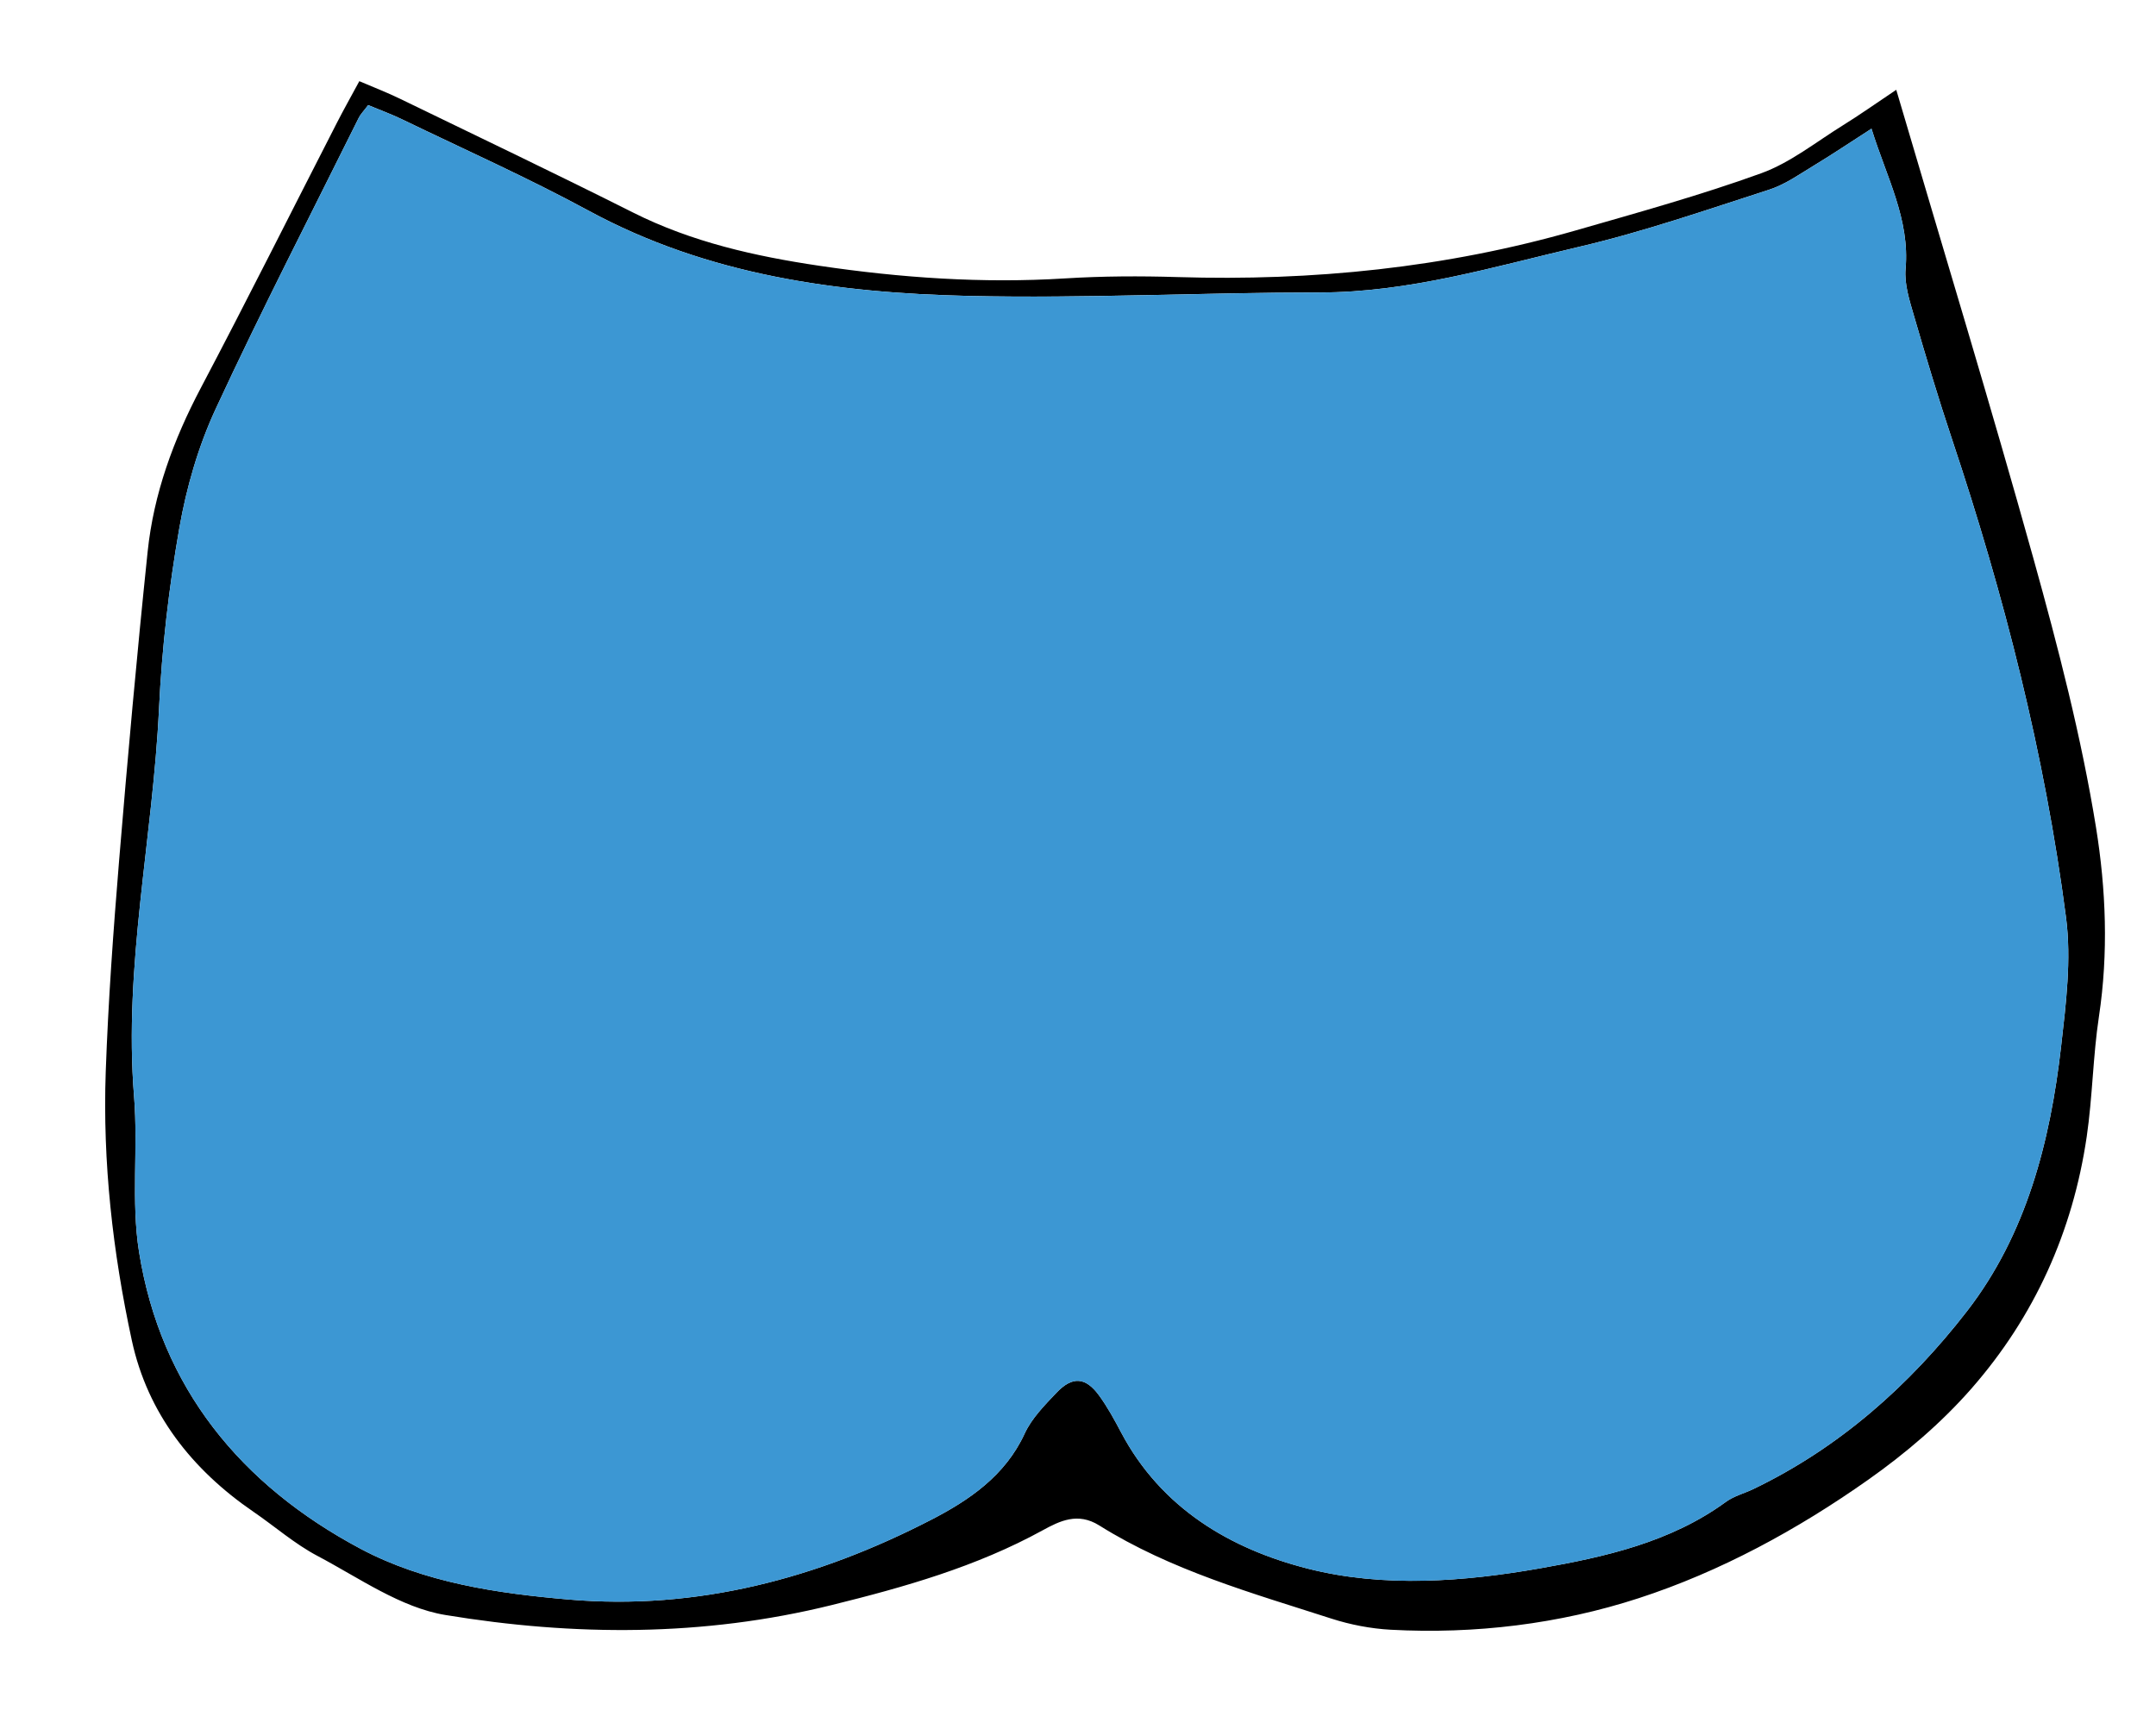
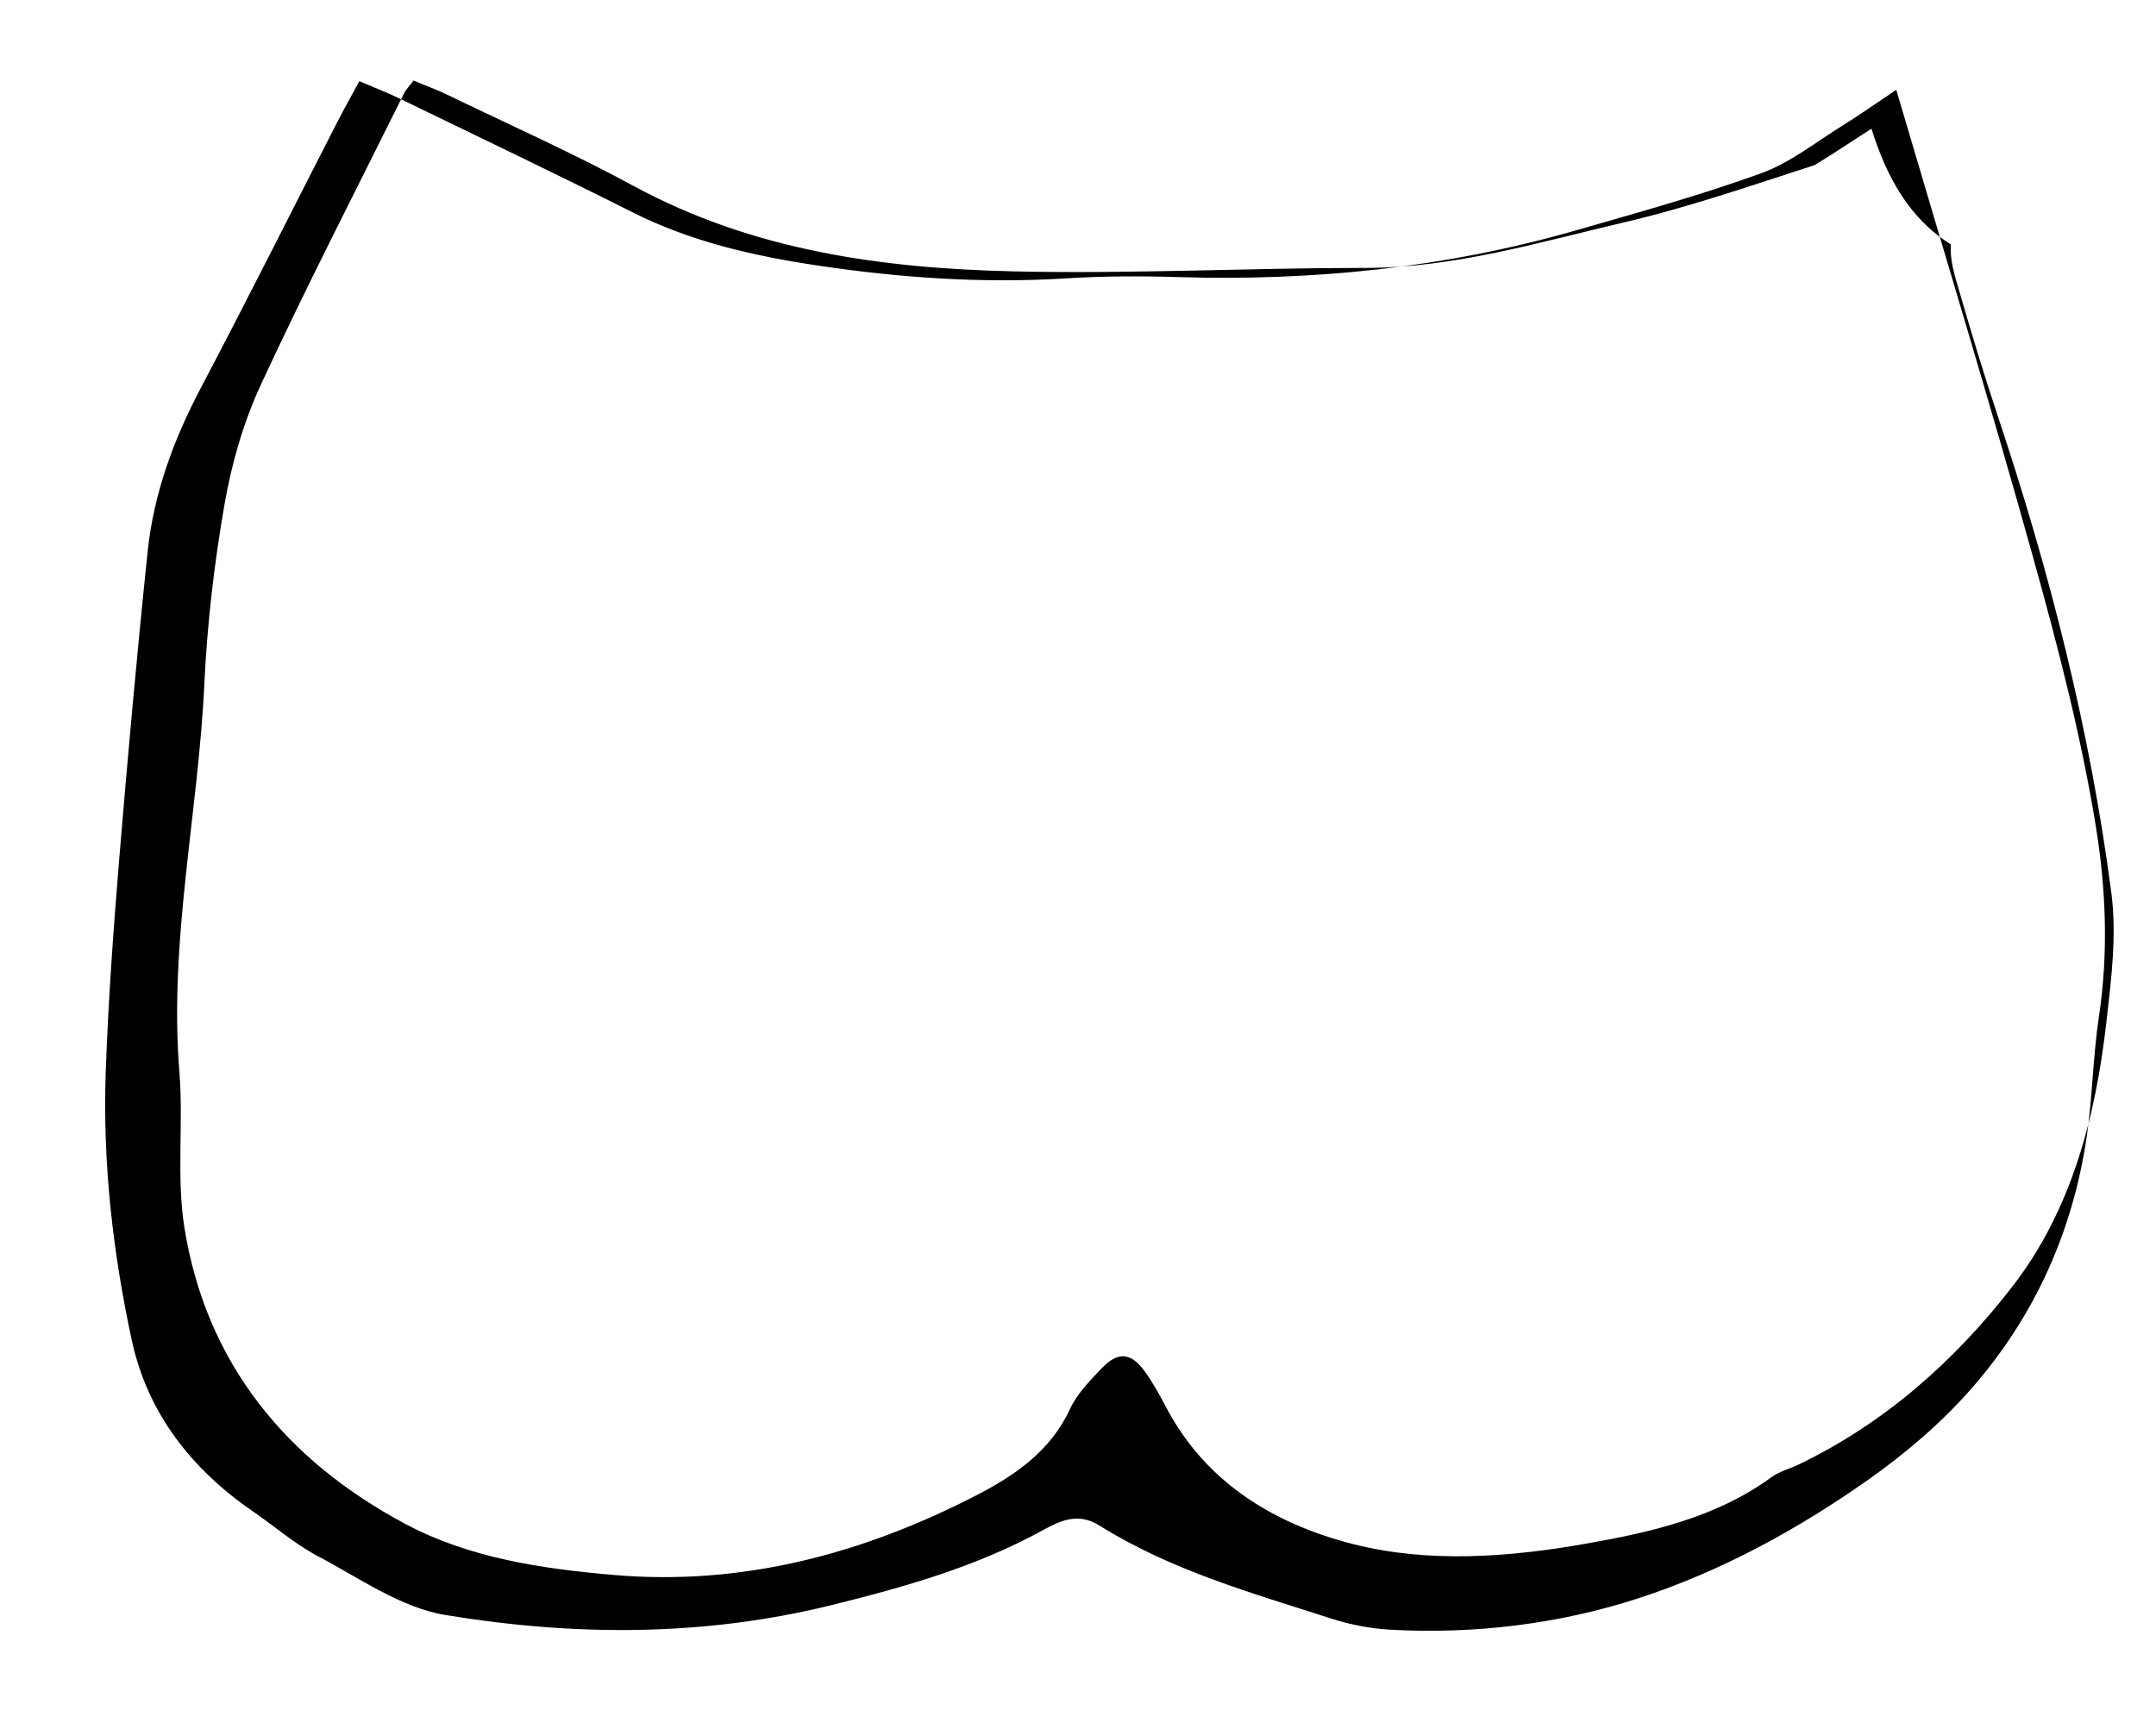
<svg xmlns="http://www.w3.org/2000/svg" version="1.1" id="Layer_1" x="0px" y="0px" width="119.5px" height="95.5px" viewBox="0 0 119.5 95.5" enable-background="new 0 0 119.5 95.5" xml:space="preserve">
-   <path d="M105.103,4.978c2.641,8.977,5.229,17.451,7.604,25.983c1.367,4.915,2.656,9.882,3.469,14.908  c0.551,3.415,0.693,6.961,0.162,10.47c-0.334,2.205-0.355,4.457-0.678,6.665c-0.771,5.259-2.896,9.974-6.385,13.958  c-1.666,1.904-3.654,3.598-5.729,5.061c-3.926,2.77-8.197,5.094-12.732,6.568c-4.389,1.426-9.057,1.996-13.732,1.744  c-1.105-0.061-2.232-0.277-3.287-0.617c-4.408-1.42-8.895-2.676-12.867-5.164c-1.188-0.744-2.188-0.25-3.139,0.271  c-3.683,2.021-7.656,3.146-11.705,4.146c-7.105,1.756-14.279,1.721-21.396,0.547c-2.48-0.408-4.781-2.055-7.092-3.275  c-1.262-0.666-2.363-1.635-3.549-2.447c-3.416-2.34-5.867-5.457-6.741-9.499c-1.056-4.886-1.622-9.87-1.446-14.886  C5.998,55.51,6.28,51.61,6.6,47.719c0.473-5.72,0.988-11.438,1.584-17.146c0.335-3.209,1.432-6.197,2.943-9.062  c2.572-4.877,5.037-9.811,7.554-14.718c0.357-0.698,0.743-1.381,1.235-2.293c0.832,0.356,1.551,0.632,2.24,0.967  c4.315,2.093,8.644,4.159,12.928,6.312c3.265,1.641,6.766,2.424,10.323,2.952c4.513,0.669,9.053,0.986,13.626,0.701  c2.073-0.129,4.16-0.137,6.238-0.074c7.48,0.229,14.846-0.512,22.051-2.581c3.451-0.992,6.922-1.952,10.295-3.173  c1.617-0.585,3.033-1.73,4.521-2.652C103.068,6.376,103.961,5.742,105.103,4.978z M103.73,7.133  c-1.172,0.753-2.148,1.411-3.154,2.019c-0.816,0.493-1.621,1.072-2.512,1.36c-3.496,1.127-6.979,2.338-10.549,3.171  c-4.732,1.106-9.416,2.527-14.369,2.527c-6.479,0-12.961,0.338-19.435,0.193c-7.307-0.165-14.484-1.147-21.084-4.725  c-3.37-1.827-6.883-3.392-10.336-5.062c-0.619-0.299-1.27-0.534-1.885-0.791c-0.244,0.327-0.42,0.5-0.523,0.708  c-2.663,5.369-5.411,10.698-7.93,16.135c-0.962,2.075-1.62,4.356-2.015,6.614c-0.577,3.298-0.965,6.65-1.124,9.995  c-0.34,7.175-1.969,14.259-1.383,21.499c0.232,2.863-0.172,5.805,0.277,8.619c1.205,7.547,5.666,12.93,12.265,16.445  c3.538,1.885,7.585,2.48,11.554,2.82c7.119,0.611,13.808-1.18,20.086-4.422c2.092-1.078,4.105-2.438,5.18-4.776  c0.39-0.847,1.104-1.569,1.76-2.261c0.884-0.932,1.615-0.879,2.362,0.142c0.47,0.643,0.854,1.353,1.228,2.059  c2.226,4.204,6.062,6.46,10.363,7.55c4.184,1.059,8.625,0.723,12.861-0.023c3.578-0.629,7.225-1.441,10.297-3.684  c0.441-0.324,1.014-0.467,1.518-0.709c4.77-2.293,8.652-5.744,11.838-9.854c3.297-4.256,4.617-9.401,5.221-14.688  c0.27-2.361,0.576-4.803,0.273-7.131c-1.178-9.044-3.426-17.854-6.316-26.504c-0.76-2.274-1.449-4.573-2.119-6.875  c-0.242-0.837-0.533-1.736-0.459-2.577C105.863,12.147,104.57,9.838,103.73,7.133z" />
-   <path fill="#3C97D3" d="M103.73,7.133c0.84,2.705,2.133,5.014,1.889,7.776c-0.074,0.841,0.217,1.739,0.459,2.577  c0.67,2.302,1.359,4.601,2.119,6.875c2.891,8.649,5.139,17.46,6.316,26.504c0.303,2.328-0.004,4.771-0.273,7.131  c-0.604,5.286-1.924,10.432-5.221,14.688c-3.186,4.109-7.068,7.561-11.838,9.854c-0.504,0.242-1.076,0.385-1.518,0.709  c-3.072,2.242-6.719,3.055-10.297,3.684c-4.236,0.746-8.678,1.082-12.861,0.023c-4.301-1.09-8.137-3.346-10.363-7.55  c-0.373-0.706-0.758-1.416-1.228-2.059c-0.747-1.021-1.479-1.073-2.362-0.142c-0.656,0.691-1.37,1.414-1.76,2.261  c-1.074,2.339-3.088,3.698-5.18,4.776c-6.278,3.242-12.967,5.033-20.086,4.422c-3.969-0.34-8.016-0.936-11.554-2.82  c-6.599-3.516-11.06-8.898-12.265-16.445c-0.449-2.814-0.045-5.756-0.277-8.619c-0.586-7.24,1.043-14.324,1.383-21.499  c0.159-3.344,0.547-6.697,1.124-9.995c0.395-2.258,1.053-4.539,2.015-6.614c2.519-5.437,5.267-10.766,7.93-16.135  c0.104-0.208,0.279-0.382,0.523-0.708c0.615,0.256,1.266,0.491,1.885,0.791c3.453,1.67,6.966,3.234,10.336,5.062  c6.6,3.578,13.777,4.56,21.084,4.725c6.474,0.146,12.957-0.193,19.435-0.193c4.953,0,9.637-1.421,14.369-2.527  c3.57-0.833,7.053-2.044,10.549-3.171c0.891-0.288,1.695-0.867,2.512-1.36C101.582,8.543,102.558,7.886,103.73,7.133z" />
+   <path d="M105.103,4.978c2.641,8.977,5.229,17.451,7.604,25.983c1.367,4.915,2.656,9.882,3.469,14.908  c0.551,3.415,0.693,6.961,0.162,10.47c-0.334,2.205-0.355,4.457-0.678,6.665c-0.771,5.259-2.896,9.974-6.385,13.958  c-1.666,1.904-3.654,3.598-5.729,5.061c-3.926,2.77-8.197,5.094-12.732,6.568c-4.389,1.426-9.057,1.996-13.732,1.744  c-1.105-0.061-2.232-0.277-3.287-0.617c-4.408-1.42-8.895-2.676-12.867-5.164c-1.188-0.744-2.188-0.25-3.139,0.271  c-3.683,2.021-7.656,3.146-11.705,4.146c-7.105,1.756-14.279,1.721-21.396,0.547c-2.48-0.408-4.781-2.055-7.092-3.275  c-1.262-0.666-2.363-1.635-3.549-2.447c-3.416-2.34-5.867-5.457-6.741-9.499c-1.056-4.886-1.622-9.87-1.446-14.886  C5.998,55.51,6.28,51.61,6.6,47.719c0.473-5.72,0.988-11.438,1.584-17.146c0.335-3.209,1.432-6.197,2.943-9.062  c2.572-4.877,5.037-9.811,7.554-14.718c0.357-0.698,0.743-1.381,1.235-2.293c0.832,0.356,1.551,0.632,2.24,0.967  c4.315,2.093,8.644,4.159,12.928,6.312c3.265,1.641,6.766,2.424,10.323,2.952c4.513,0.669,9.053,0.986,13.626,0.701  c2.073-0.129,4.16-0.137,6.238-0.074c7.48,0.229,14.846-0.512,22.051-2.581c3.451-0.992,6.922-1.952,10.295-3.173  c1.617-0.585,3.033-1.73,4.521-2.652C103.068,6.376,103.961,5.742,105.103,4.978z M103.73,7.133  c-1.172,0.753-2.148,1.411-3.154,2.019c-3.496,1.127-6.979,2.338-10.549,3.171  c-4.732,1.106-9.416,2.527-14.369,2.527c-6.479,0-12.961,0.338-19.435,0.193c-7.307-0.165-14.484-1.147-21.084-4.725  c-3.37-1.827-6.883-3.392-10.336-5.062c-0.619-0.299-1.27-0.534-1.885-0.791c-0.244,0.327-0.42,0.5-0.523,0.708  c-2.663,5.369-5.411,10.698-7.93,16.135c-0.962,2.075-1.62,4.356-2.015,6.614c-0.577,3.298-0.965,6.65-1.124,9.995  c-0.34,7.175-1.969,14.259-1.383,21.499c0.232,2.863-0.172,5.805,0.277,8.619c1.205,7.547,5.666,12.93,12.265,16.445  c3.538,1.885,7.585,2.48,11.554,2.82c7.119,0.611,13.808-1.18,20.086-4.422c2.092-1.078,4.105-2.438,5.18-4.776  c0.39-0.847,1.104-1.569,1.76-2.261c0.884-0.932,1.615-0.879,2.362,0.142c0.47,0.643,0.854,1.353,1.228,2.059  c2.226,4.204,6.062,6.46,10.363,7.55c4.184,1.059,8.625,0.723,12.861-0.023c3.578-0.629,7.225-1.441,10.297-3.684  c0.441-0.324,1.014-0.467,1.518-0.709c4.77-2.293,8.652-5.744,11.838-9.854c3.297-4.256,4.617-9.401,5.221-14.688  c0.27-2.361,0.576-4.803,0.273-7.131c-1.178-9.044-3.426-17.854-6.316-26.504c-0.76-2.274-1.449-4.573-2.119-6.875  c-0.242-0.837-0.533-1.736-0.459-2.577C105.863,12.147,104.57,9.838,103.73,7.133z" />
</svg>